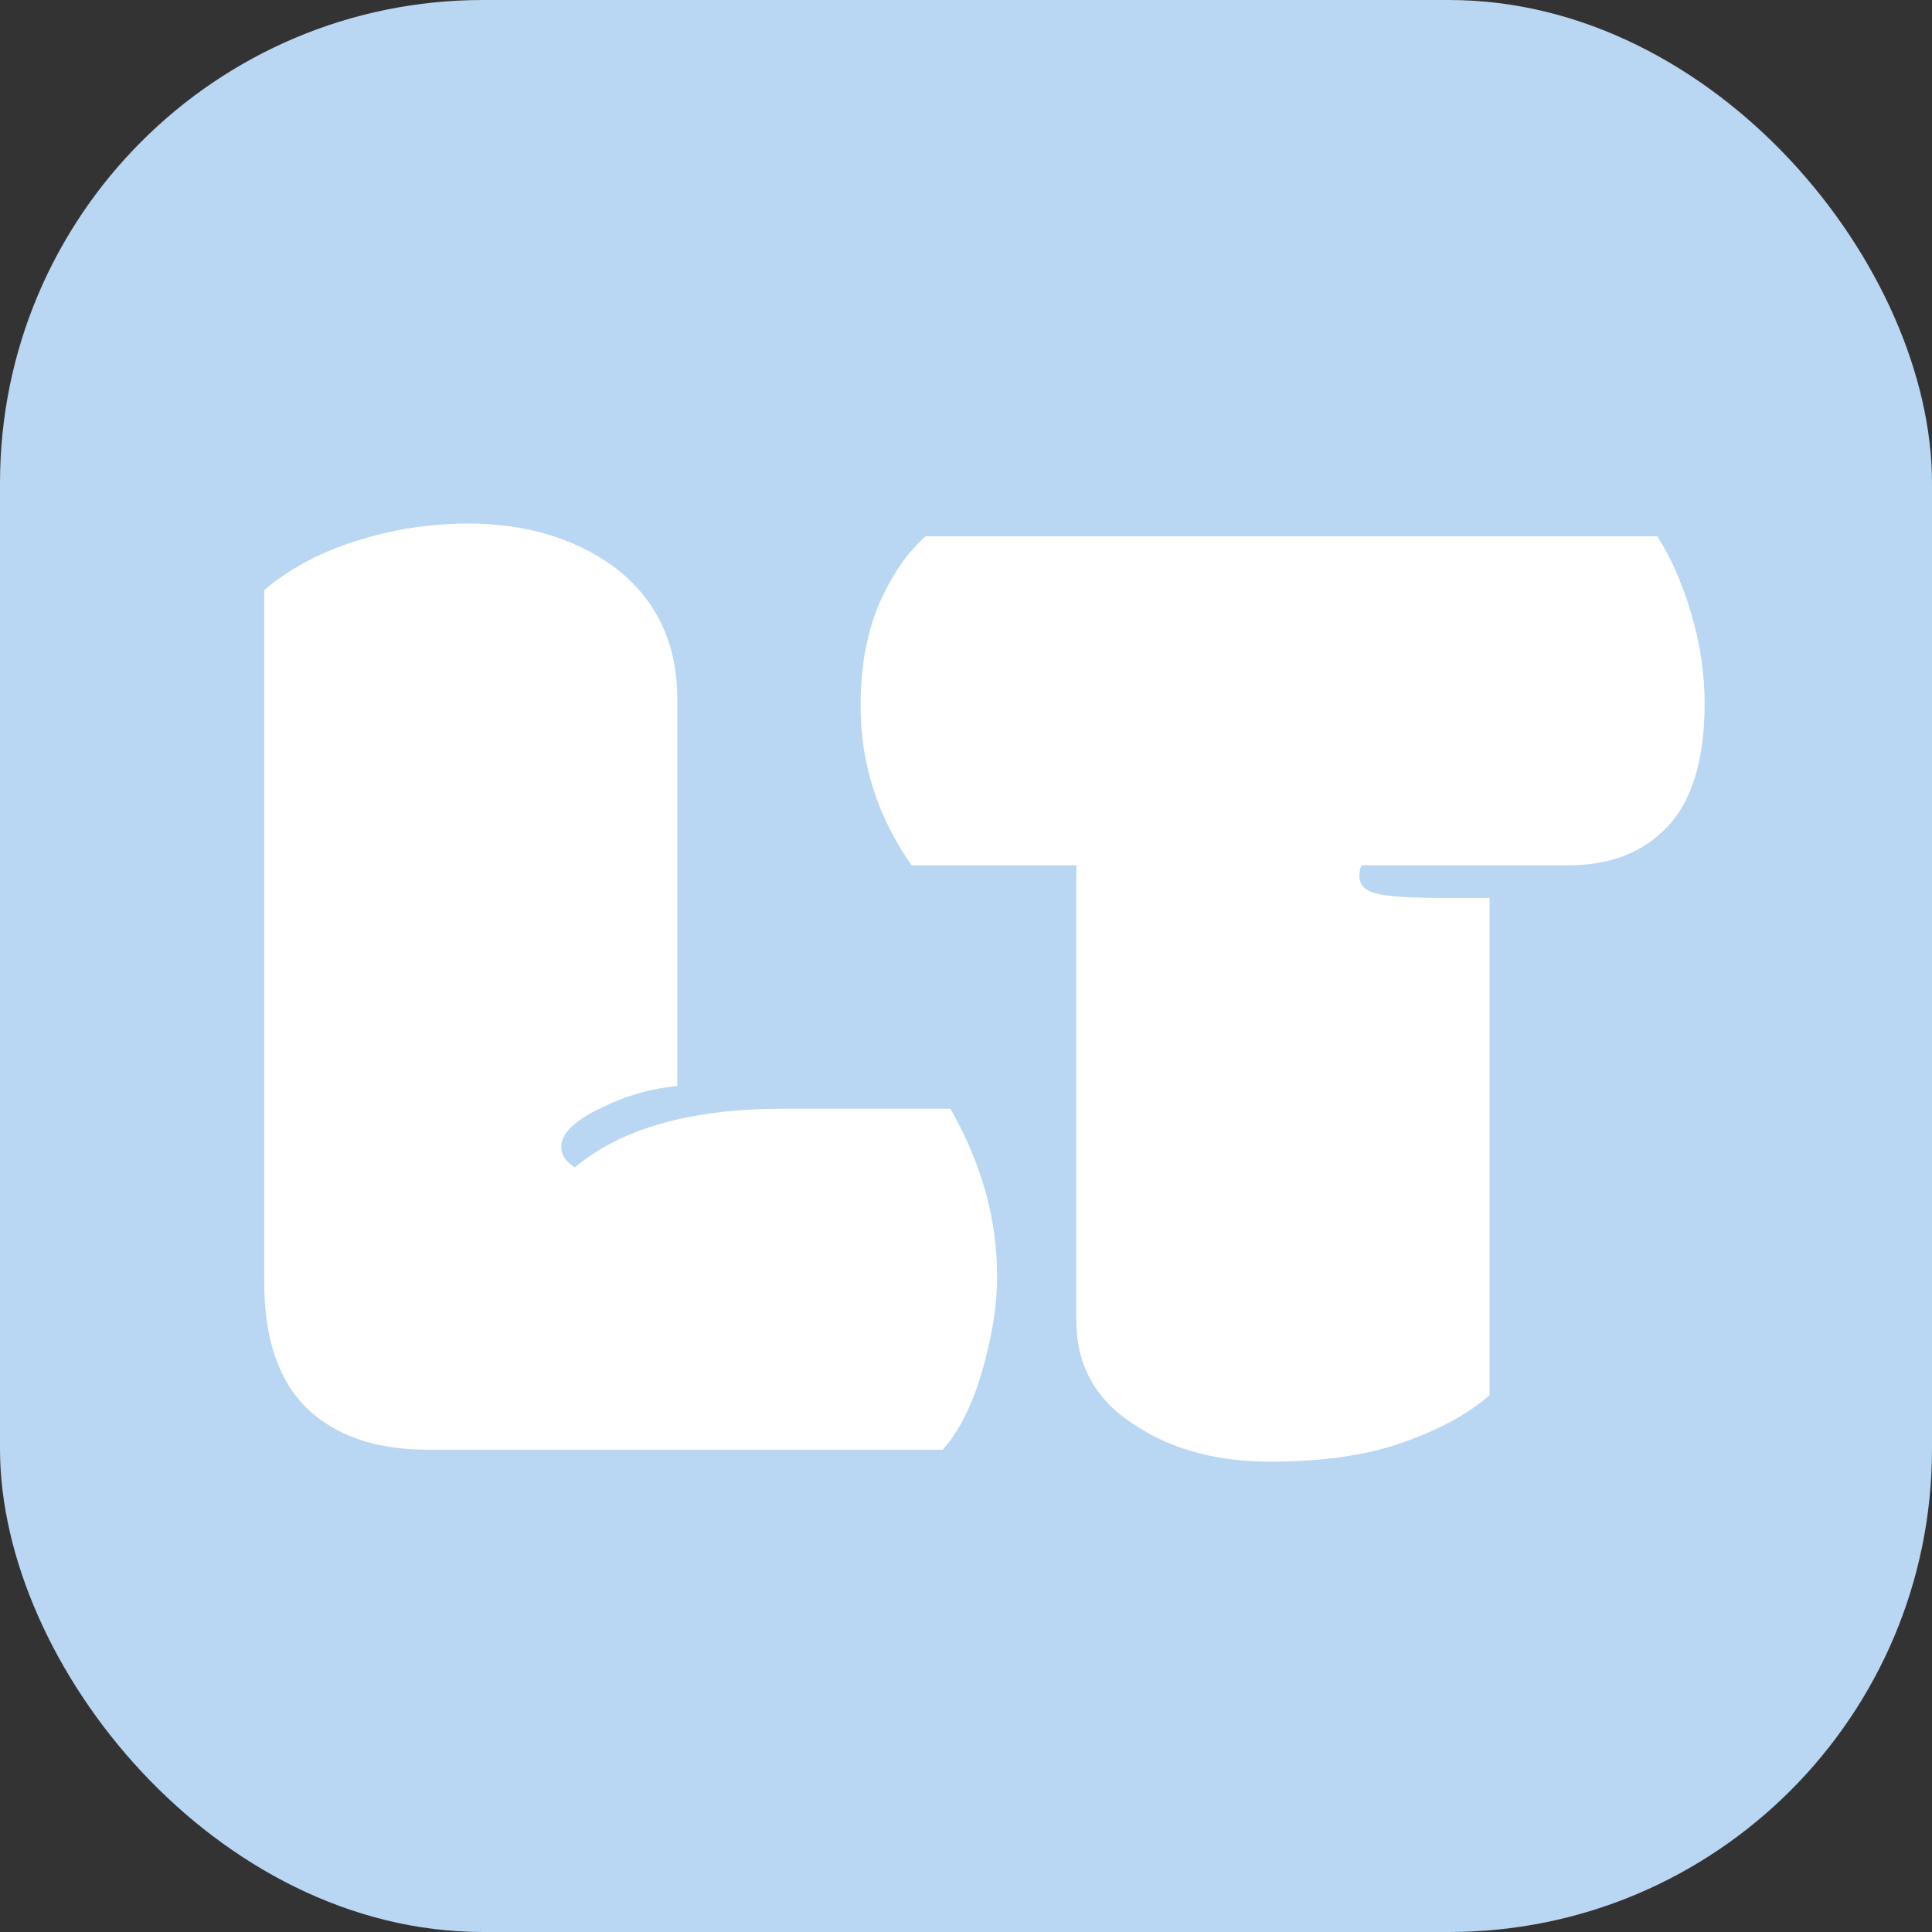
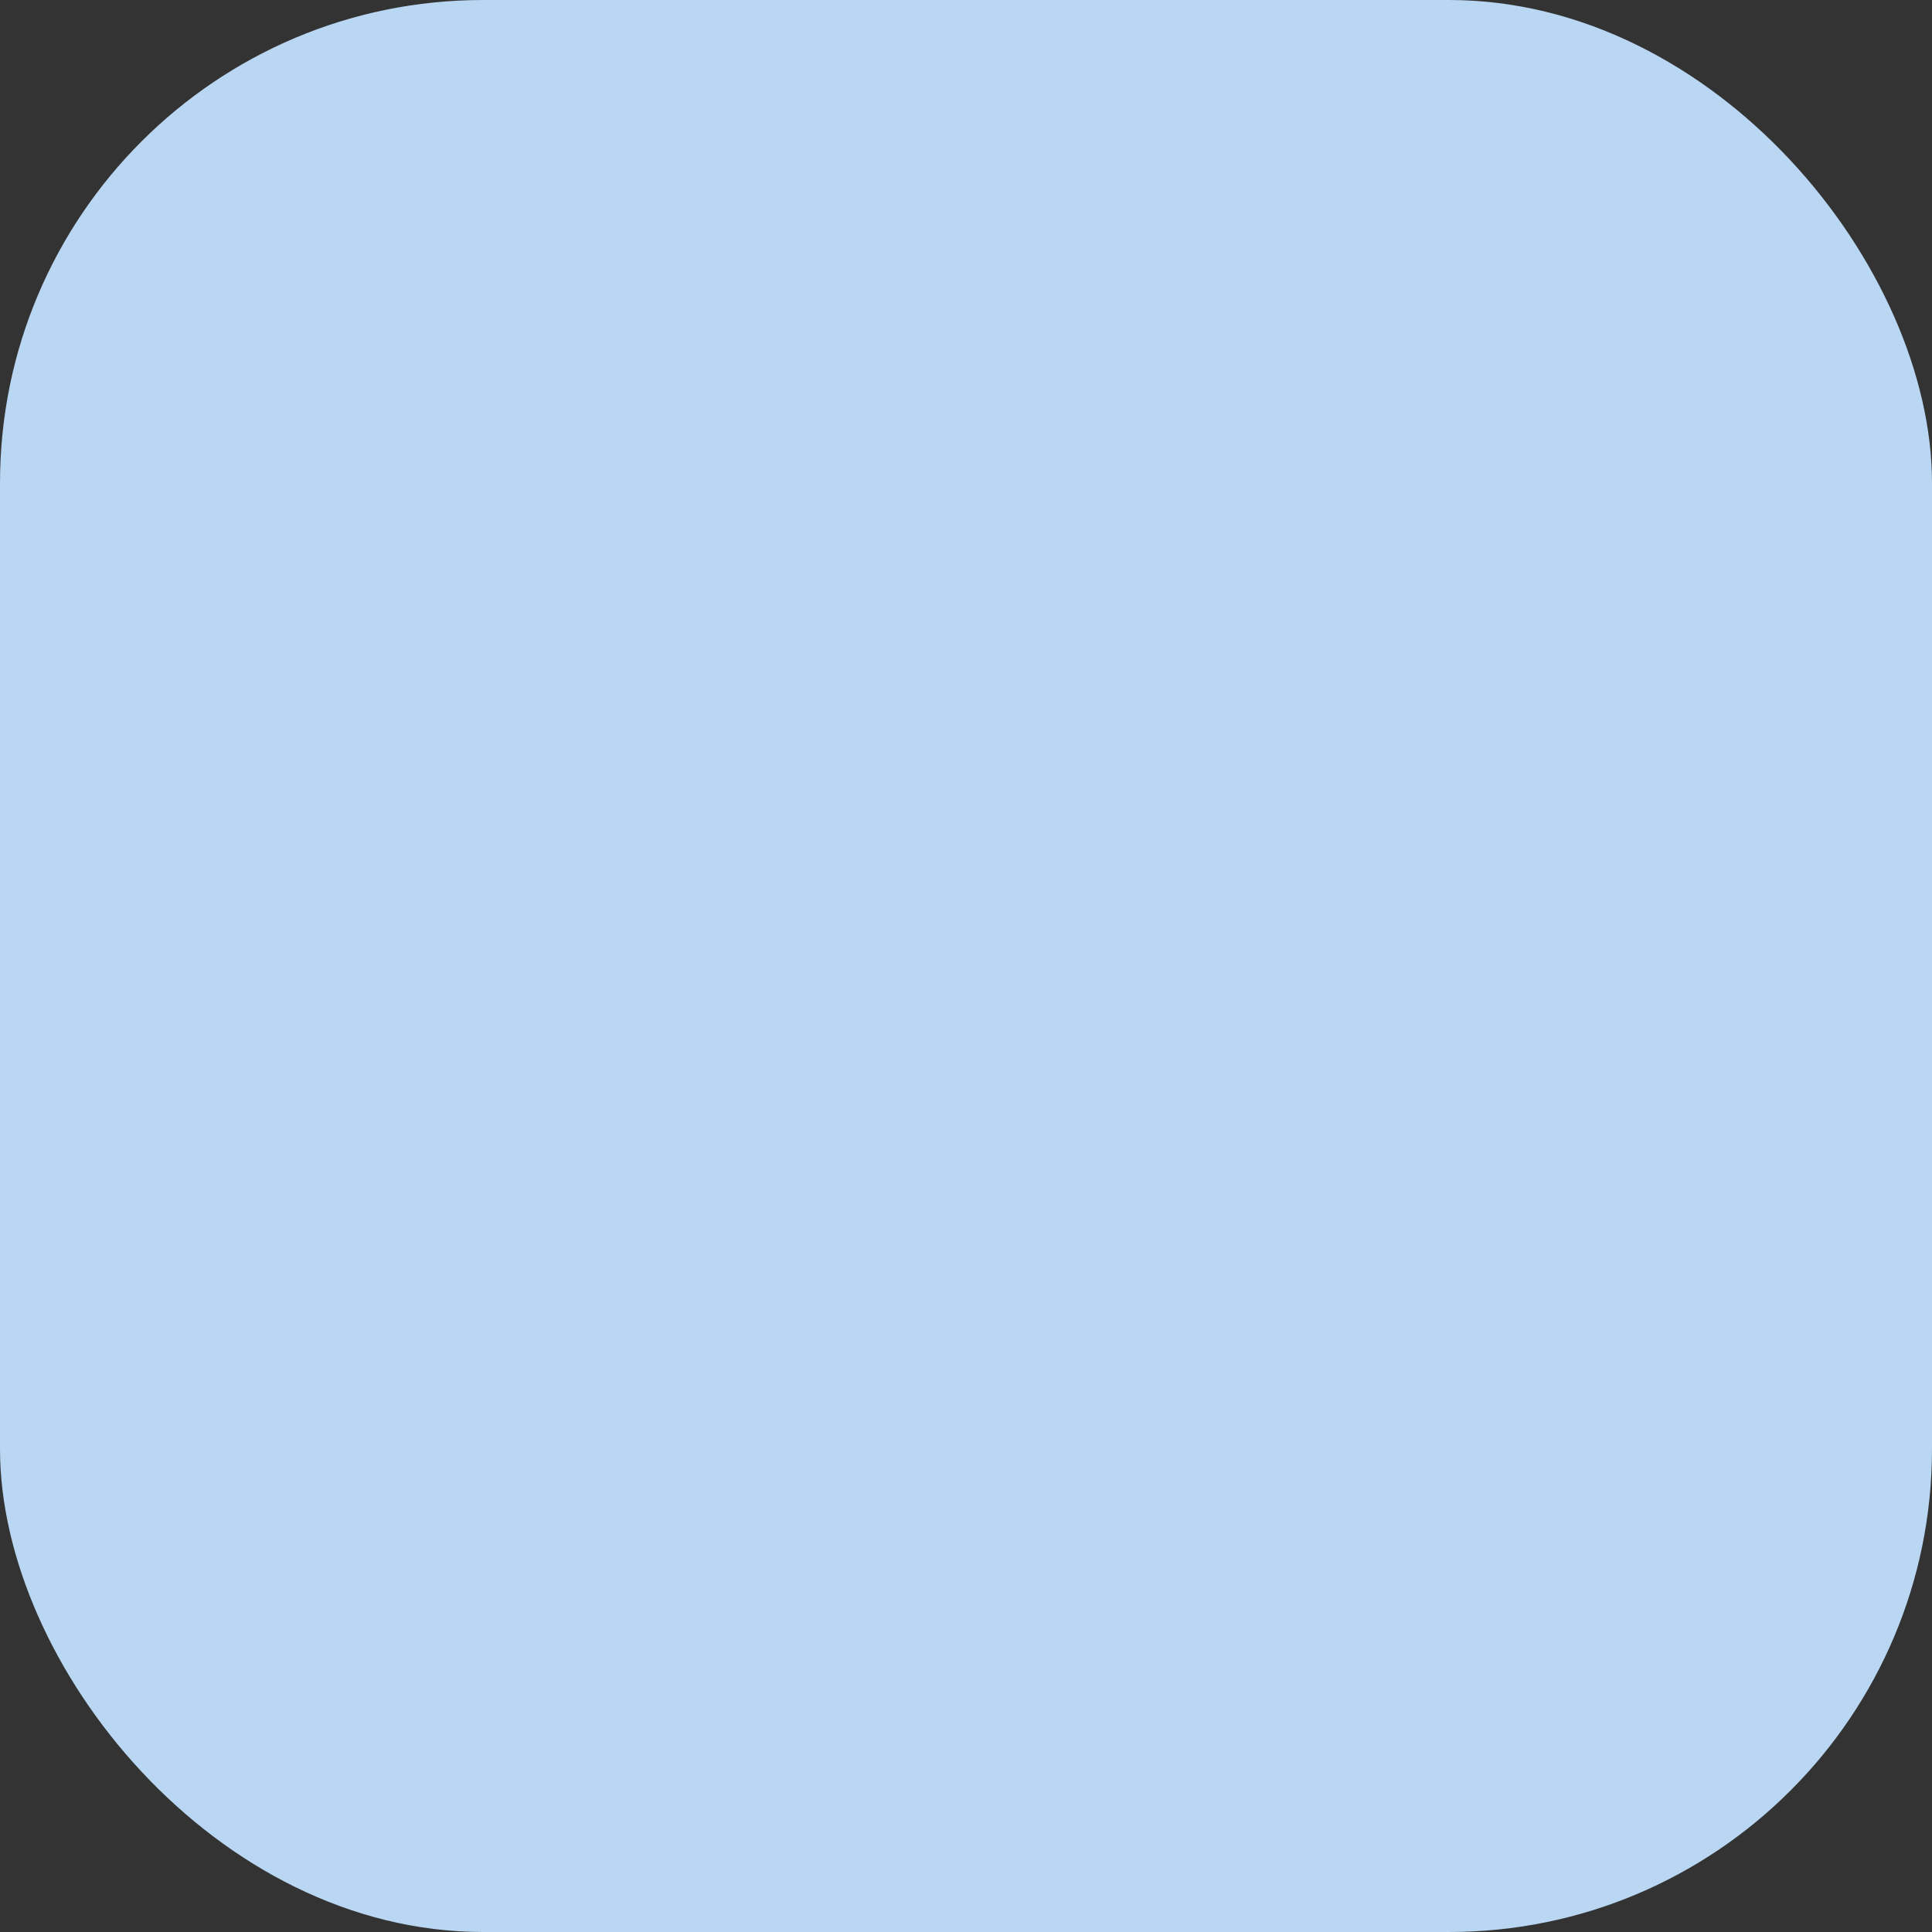
<svg xmlns="http://www.w3.org/2000/svg" width="16" height="16" viewBox="0 0 16 16" fill="none">
  <rect x="0" y="0" width="16" height="16" fill="#333333" stroke="none" />
  <rect width="16" height="16" rx="4" fill="#B9D6F2" />
-   <path d="M3.547 12.006C3.113 12.006 2.777 11.891 2.539 11.66C2.305 11.43 2.188 11.082 2.188 10.617V4.887C2.395 4.711 2.646 4.576 2.943 4.482C3.244 4.385 3.555 4.336 3.875 4.336C4.348 4.336 4.748 4.453 5.076 4.688C5.432 4.953 5.609 5.32 5.609 5.789V8.994C5.391 9.014 5.176 9.076 4.965 9.182C4.754 9.283 4.648 9.389 4.648 9.498C4.648 9.564 4.686 9.621 4.76 9.668C5.146 9.344 5.721 9.182 6.482 9.182H7.871C8.129 9.635 8.258 10.098 8.258 10.57C8.258 10.805 8.217 11.065 8.135 11.35C8.053 11.635 7.943 11.854 7.807 12.006H3.547ZM12.336 7.436V11.555C12.156 11.711 11.916 11.842 11.615 11.947C11.315 12.053 10.949 12.105 10.52 12.105C10.09 12.105 9.725 12.01 9.424 11.818C9.084 11.611 8.914 11.318 8.914 10.94V7.166H7.549C7.268 6.764 7.127 6.324 7.127 5.848C7.127 5.523 7.178 5.242 7.279 5.004C7.385 4.762 7.514 4.574 7.666 4.441H13.725C13.838 4.617 13.932 4.83 14.006 5.08C14.08 5.33 14.117 5.578 14.117 5.824C14.117 6.285 14.016 6.625 13.812 6.844C13.609 7.059 13.336 7.166 12.992 7.166H11.275C11.264 7.193 11.258 7.223 11.258 7.254C11.258 7.324 11.299 7.371 11.381 7.395C11.467 7.422 11.65 7.436 11.932 7.436H12.336Z" fill="white" />
</svg>